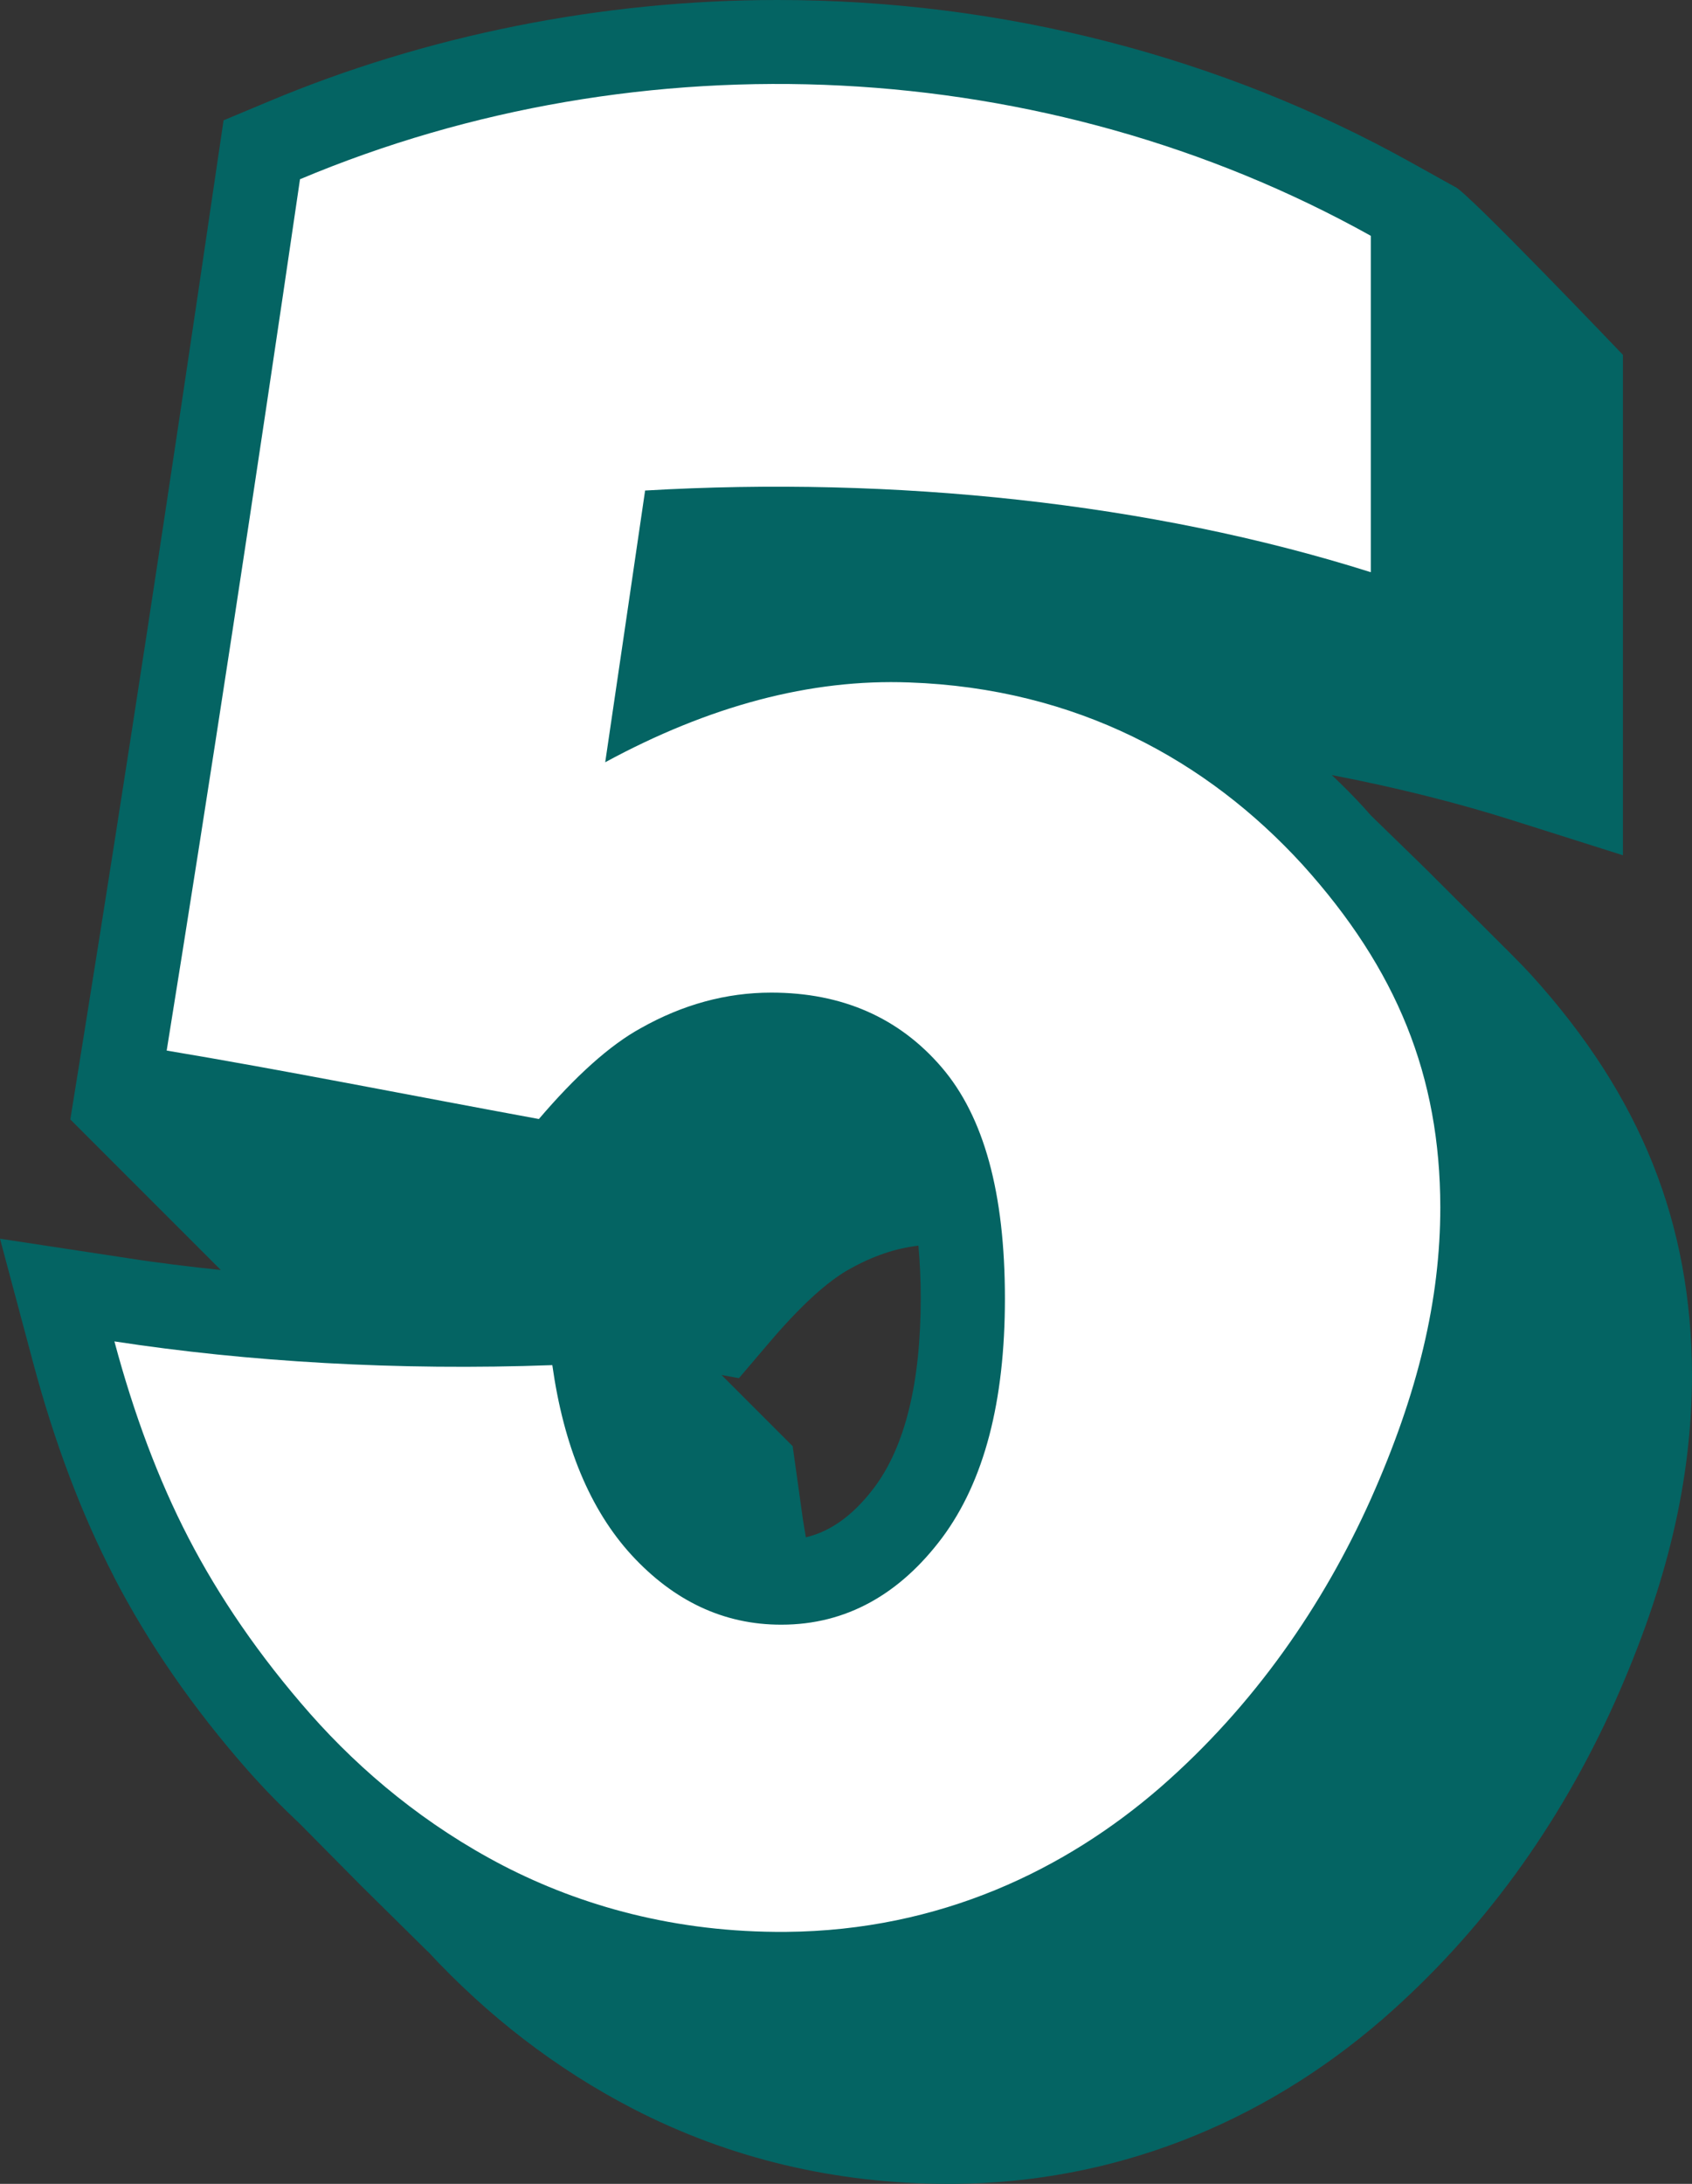
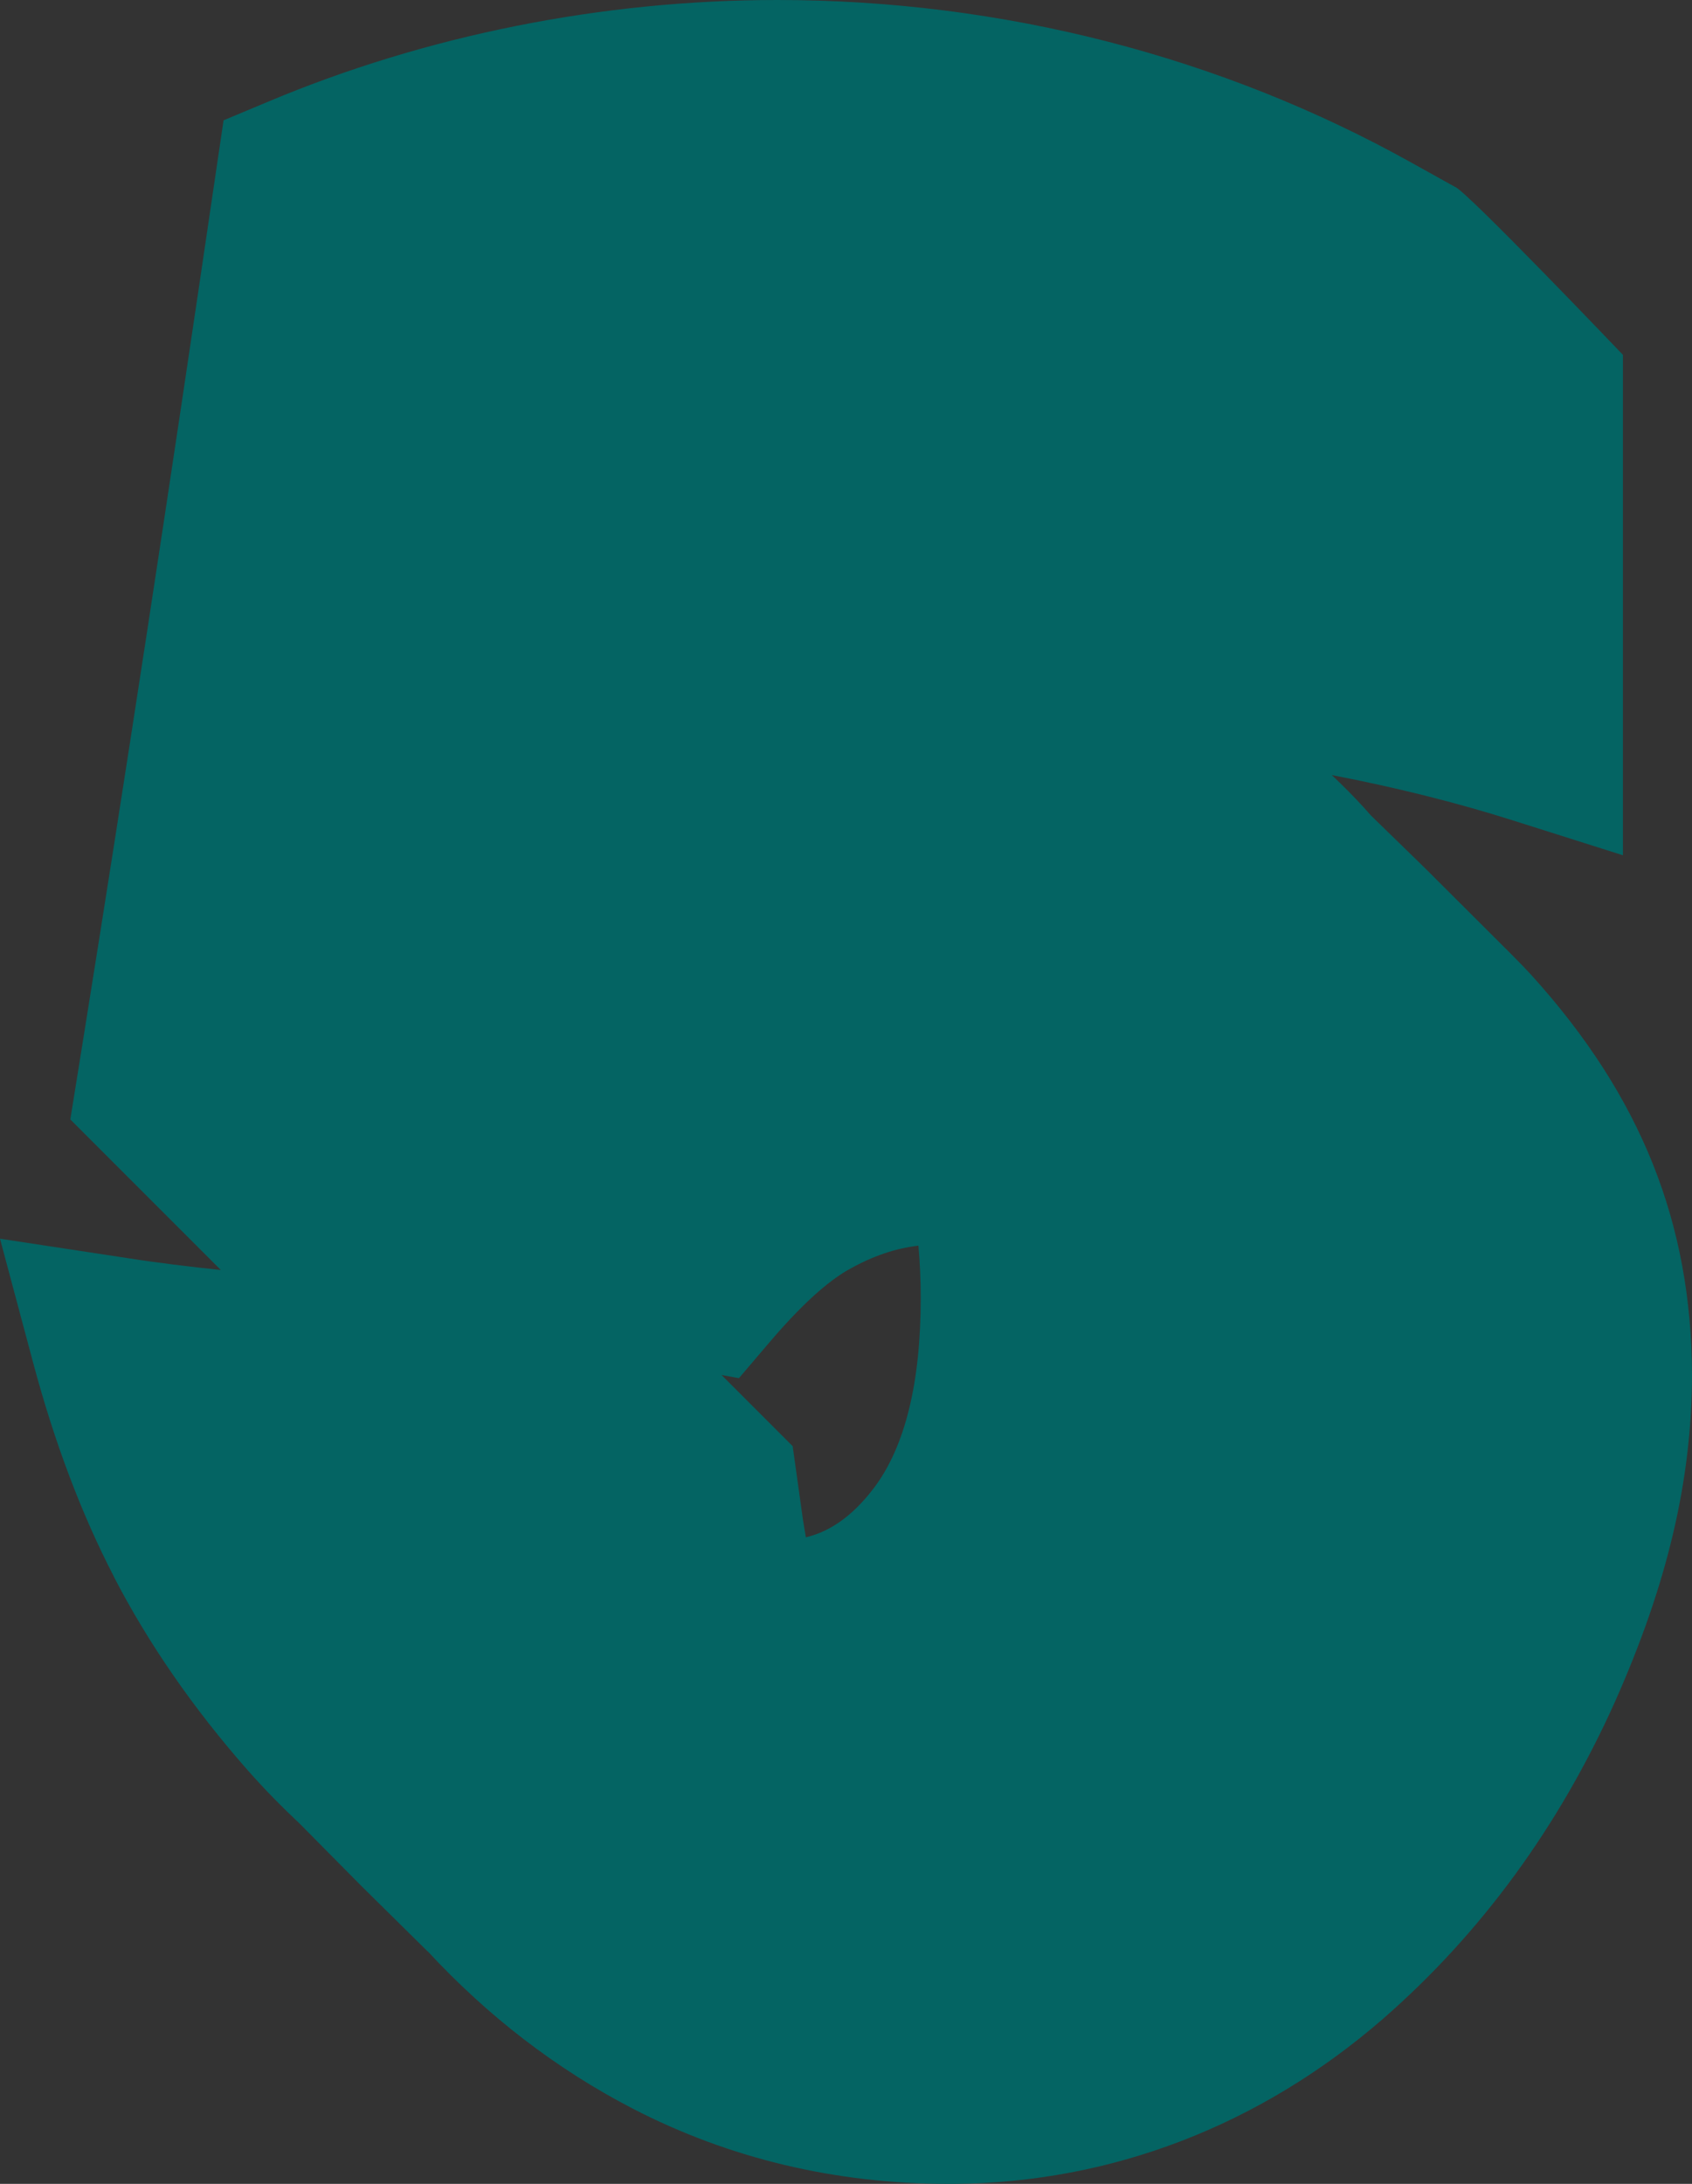
<svg xmlns="http://www.w3.org/2000/svg" data-name="Layer 2" fill="#046463" height="104" preserveAspectRatio="xMidYMid meet" version="1" viewBox="-0.0 0.0 80.6 104.0" width="80.6" zoomAndPan="magnify">
  <rect x="-0.0" y="0.0" width="80.6" height="104.0" fill="#333333" stroke="none" />
  <g data-name="edit copy">
    <g>
      <g id="change1_1">
        <path d="m5.42,75.08c1.65,3.19,3.79,6.28,6.36,9.2.8.91,1.64,1.76,2.51,2.58h0s2.93,2.96,2.93,2.96l3.15,3.11s0,0,0-.01c2.86,3.09,6.13,5.61,9.76,7.49,4.62,2.39,9.69,3.59,15.06,3.59h.27c7.49-.06,14.55-2.77,20.41-7.85,4.67-4.07,8.39-9.15,11.07-15.13,2.49-5.6,3.65-10.53,3.66-15.54-.02-7.23-2.43-13.27-7.62-19.01-.32-.35-.66-.7-.99-1.03,0,0,0,0,0,0l-.09-.09s0,0-.01-.01l-3.76-3.75-.12-.12c-.17-.17-.34-.33-.51-.5l-2.2-2.14h0c-.1-.11-.2-.23-.31-.35-.5-.55-1.02-1.07-1.55-1.57,3.01.58,5.92,1.3,8.66,2.17l5.21,1.65v-23.83s-7.5-7.86-8-8l-2.05-1.14C58.16,2.68,47.71,0,37.03,0c-8.35,0-16.75,1.68-24.3,4.86l-2.08.87-.33,2.23c-2.31,15.74-4.39,29.29-6.34,41.43l-.63,3.92,7.17,7.17c-1.51-.16-3.01-.34-4.47-.57l-6.05-.92,1.58,5.91c1.01,3.78,2.3,7.2,3.84,10.17Zm32.84-2.63l-.5-3.58-3.39-3.39.83.15,1.5-1.76c1.82-2.13,3.03-3.03,3.78-3.44,1.09-.61,2.16-.98,3.27-1.11.07.78.11,1.61.11,2.5,0,4.01-.74,7.04-2.2,9-1.17,1.56-2.31,2.16-3.27,2.39-.04-.25-.09-.5-.13-.77Z" />
      </g>
      <g id="change2_1">
-         <path d="m14.28,8.54c16.28-6.85,35.51-5.95,51.02,2.69,0,5.34,0,10.68,0,16.02-10.5-3.32-22.72-4.58-34.57-3.89-.63,4.33-1.27,8.65-1.9,12.94,2.45-1.33,4.9-2.33,7.32-2.97,2.42-.64,4.81-.92,7.17-.83,7.98.28,14.2,3.73,18.72,8.67,4.52,5,6.56,10.09,6.57,16.32,0,4.41-1.06,8.85-3.31,13.9-2.25,5.02-5.54,9.82-10.04,13.74-4.49,3.89-10.46,6.81-17.82,6.87-5.28.04-9.78-1.25-13.46-3.15-3.68-1.91-6.74-4.45-9.19-7.22-2.45-2.78-4.37-5.61-5.81-8.39-1.44-2.78-2.61-5.92-3.53-9.36,6.33.97,13.48,1.4,20.86,1.13.54,3.84,1.79,6.88,3.78,9.05,1.99,2.16,4.37,3.32,7.14,3.31,3.09,0,5.64-1.46,7.65-4.14,2-2.69,2.99-6.48,2.99-11.39,0-5.03-1-8.67-3.02-11.02-2.02-2.35-4.73-3.55-8.11-3.55-2.15,0-4.22.57-6.21,1.69-1.48.81-3.11,2.28-4.86,4.33-6.2-1.14-12.22-2.34-17.73-3.26,2.05-12.72,4.18-26.67,6.35-41.49Z" fill="#ffffff" />
-       </g>
+         </g>
    </g>
  </g>
</svg>